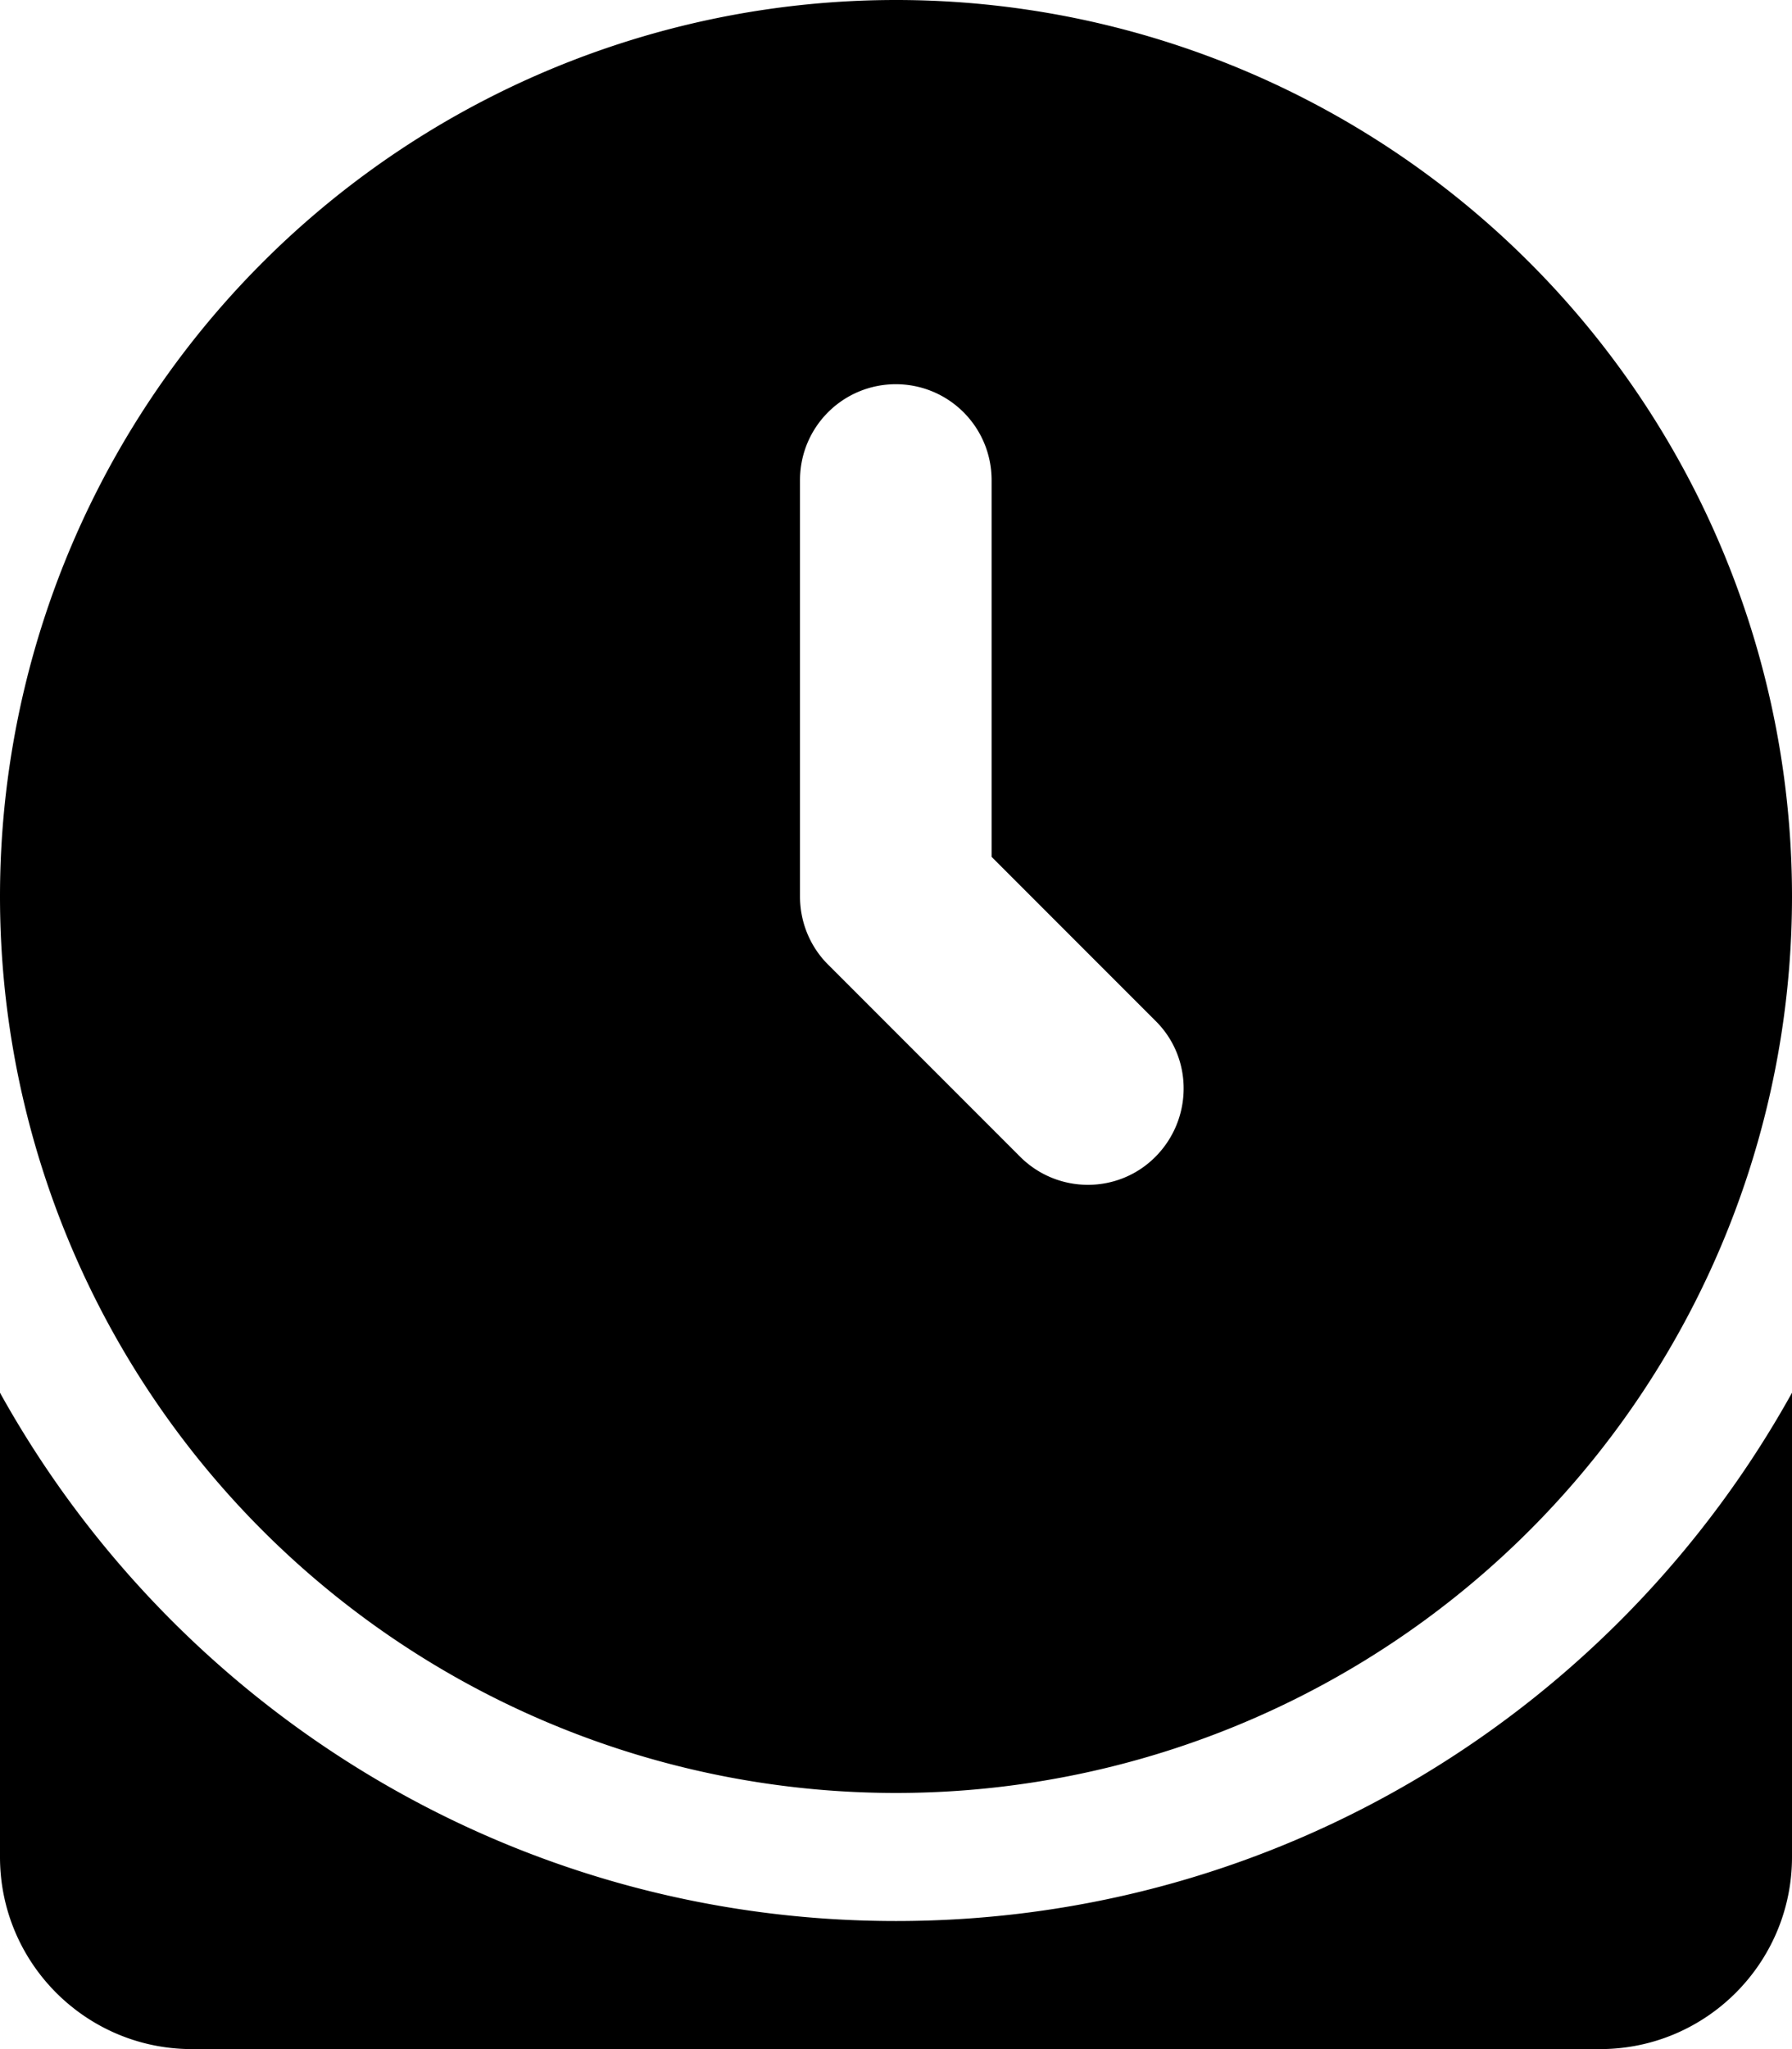
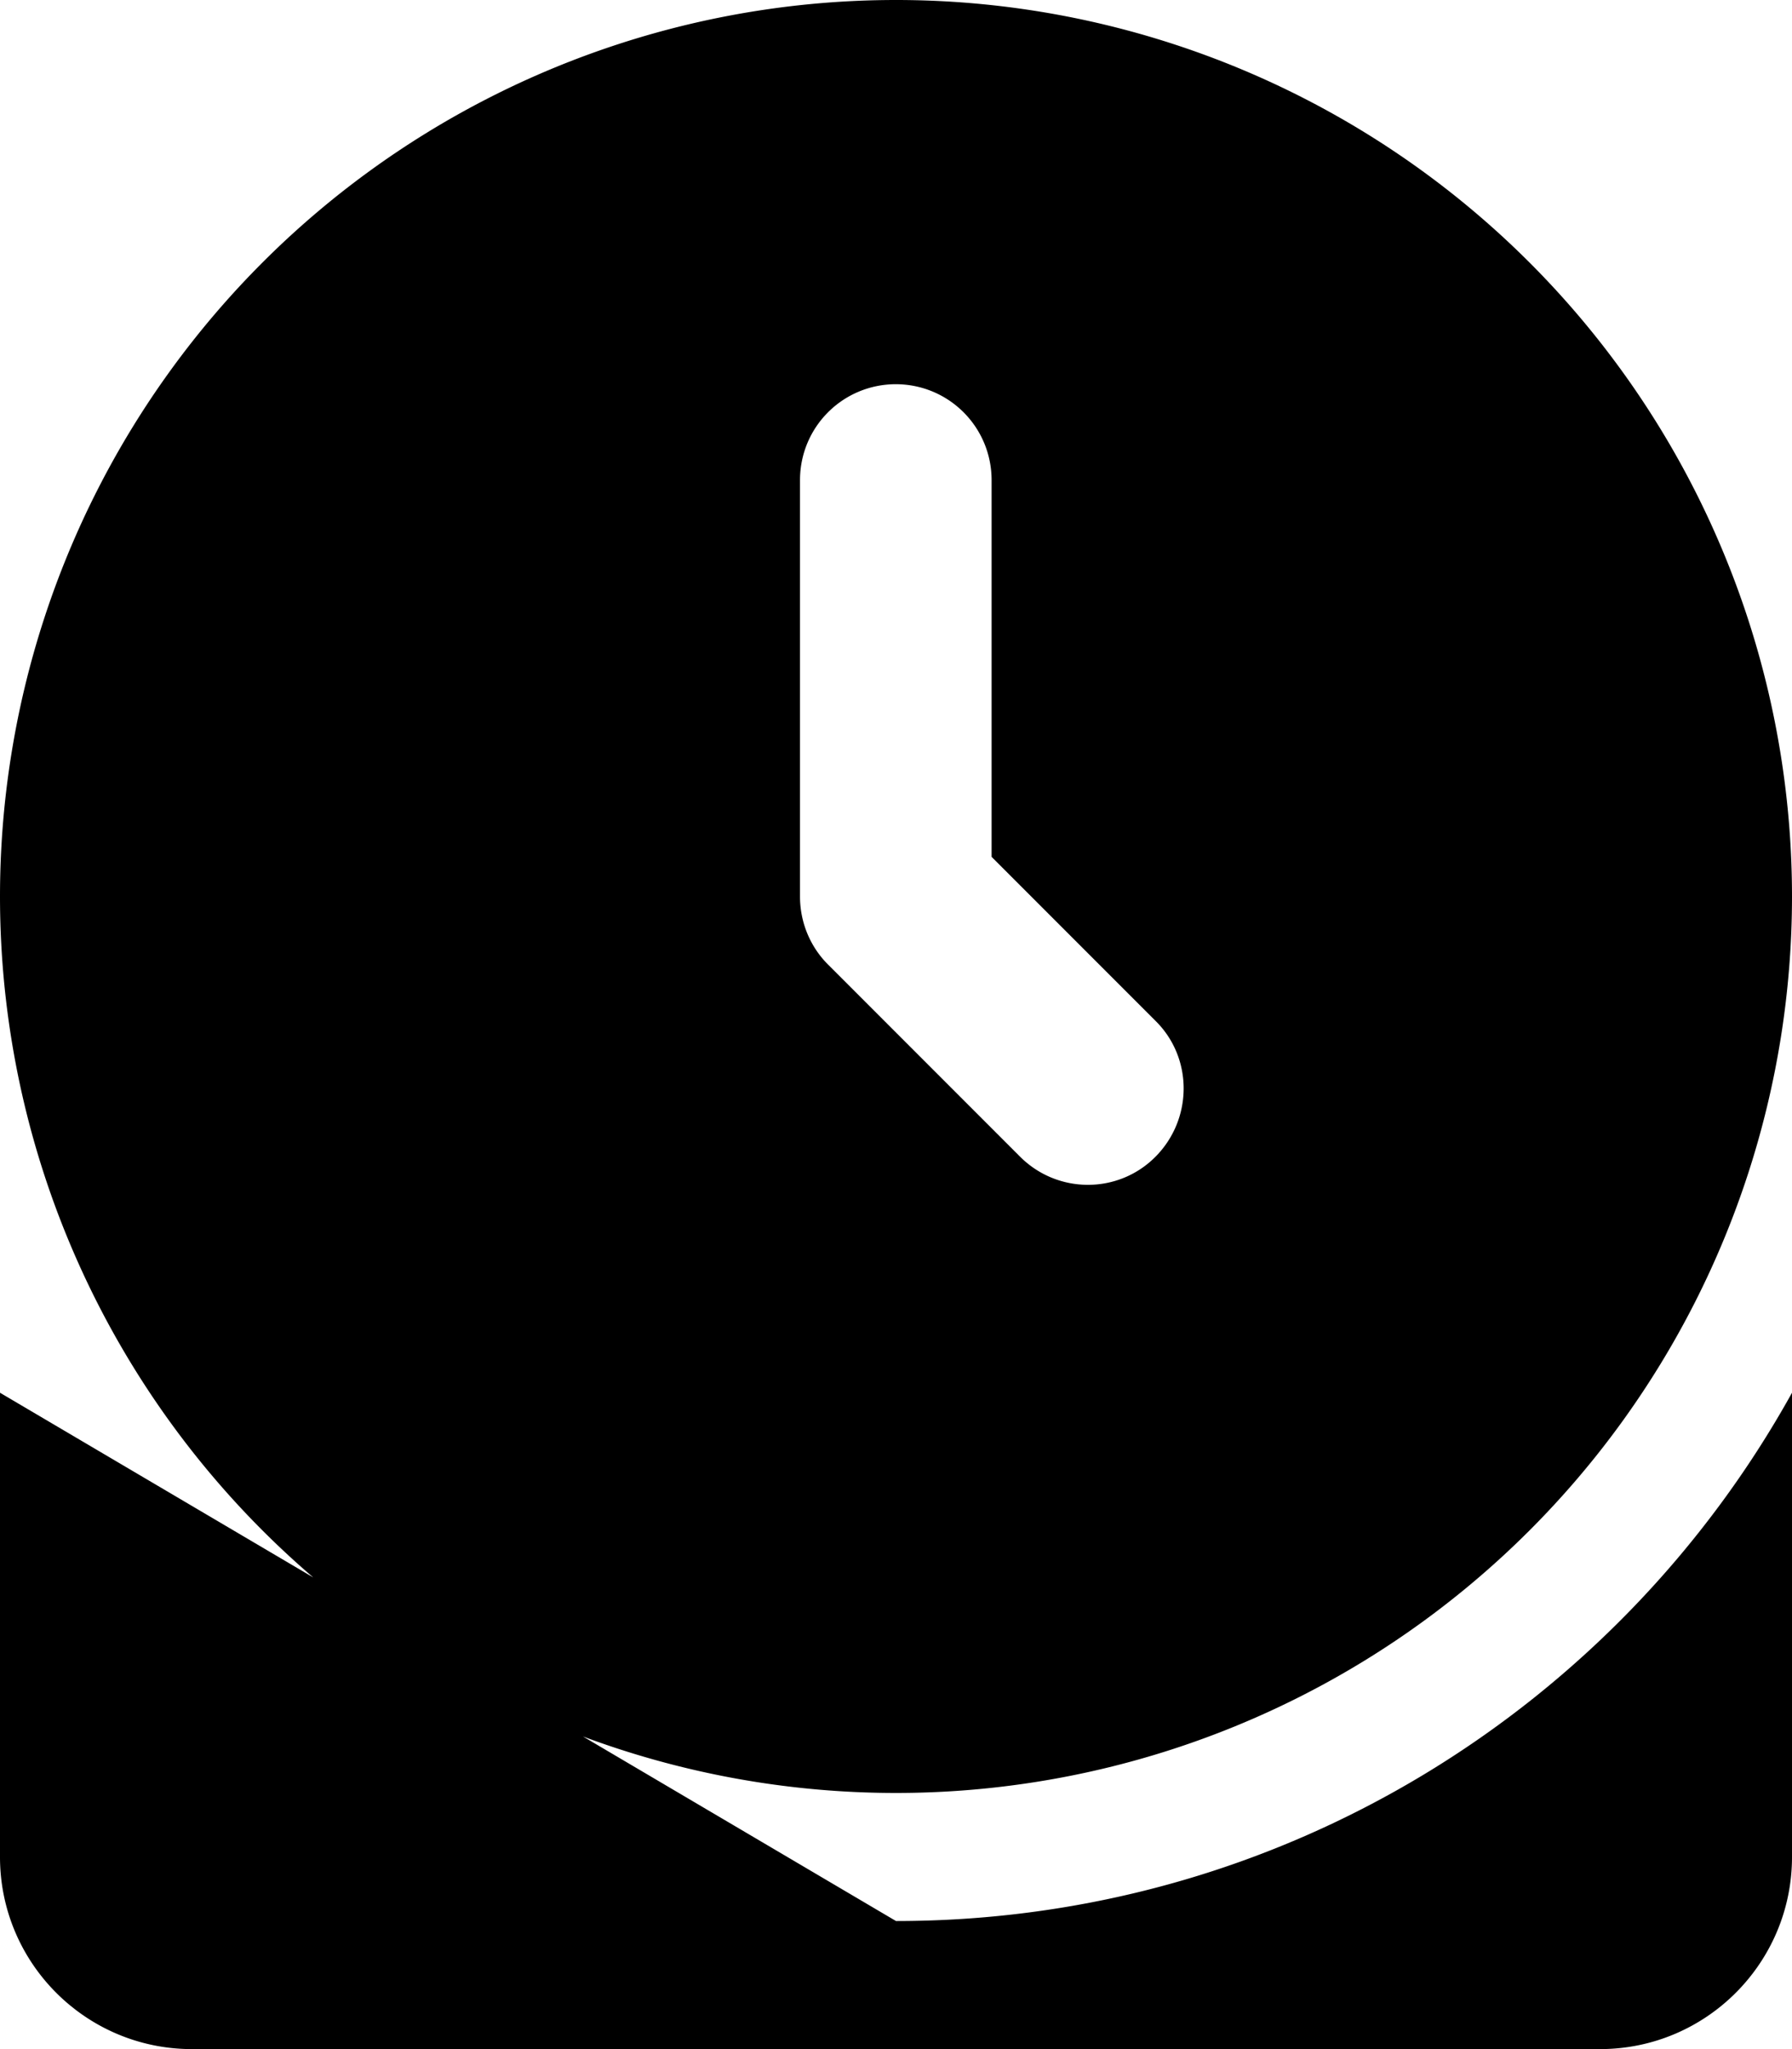
<svg xmlns="http://www.w3.org/2000/svg" viewBox="0 0 448 512">
-   <path d="M0 224a224 224 0 1 1 448 0A224 224 0 1 1 0 224zM224 96c-13.3 0-24 10.7-24 24V224c0 6.4 2.5 12.5 7 17l48 48c9.4 9.4 24.6 9.4 33.9 0s9.4-24.6 0-33.9l-41-41V120c0-13.3-10.7-24-24-24zm0 384c96.4 0 180.3-53.3 224-132V464c0 26.5-21.5 48-48 48H48c-26.5 0-48-21.5-48-48V348c43.7 78.7 127.6 132 224 132z" />
+   <path d="M0 224a224 224 0 1 1 448 0A224 224 0 1 1 0 224zM224 96c-13.3 0-24 10.7-24 24V224c0 6.4 2.5 12.5 7 17l48 48c9.4 9.4 24.6 9.4 33.9 0s9.4-24.6 0-33.9l-41-41V120c0-13.3-10.7-24-24-24zm0 384c96.4 0 180.3-53.3 224-132V464c0 26.5-21.5 48-48 48H48c-26.5 0-48-21.5-48-48V348z" />
</svg>